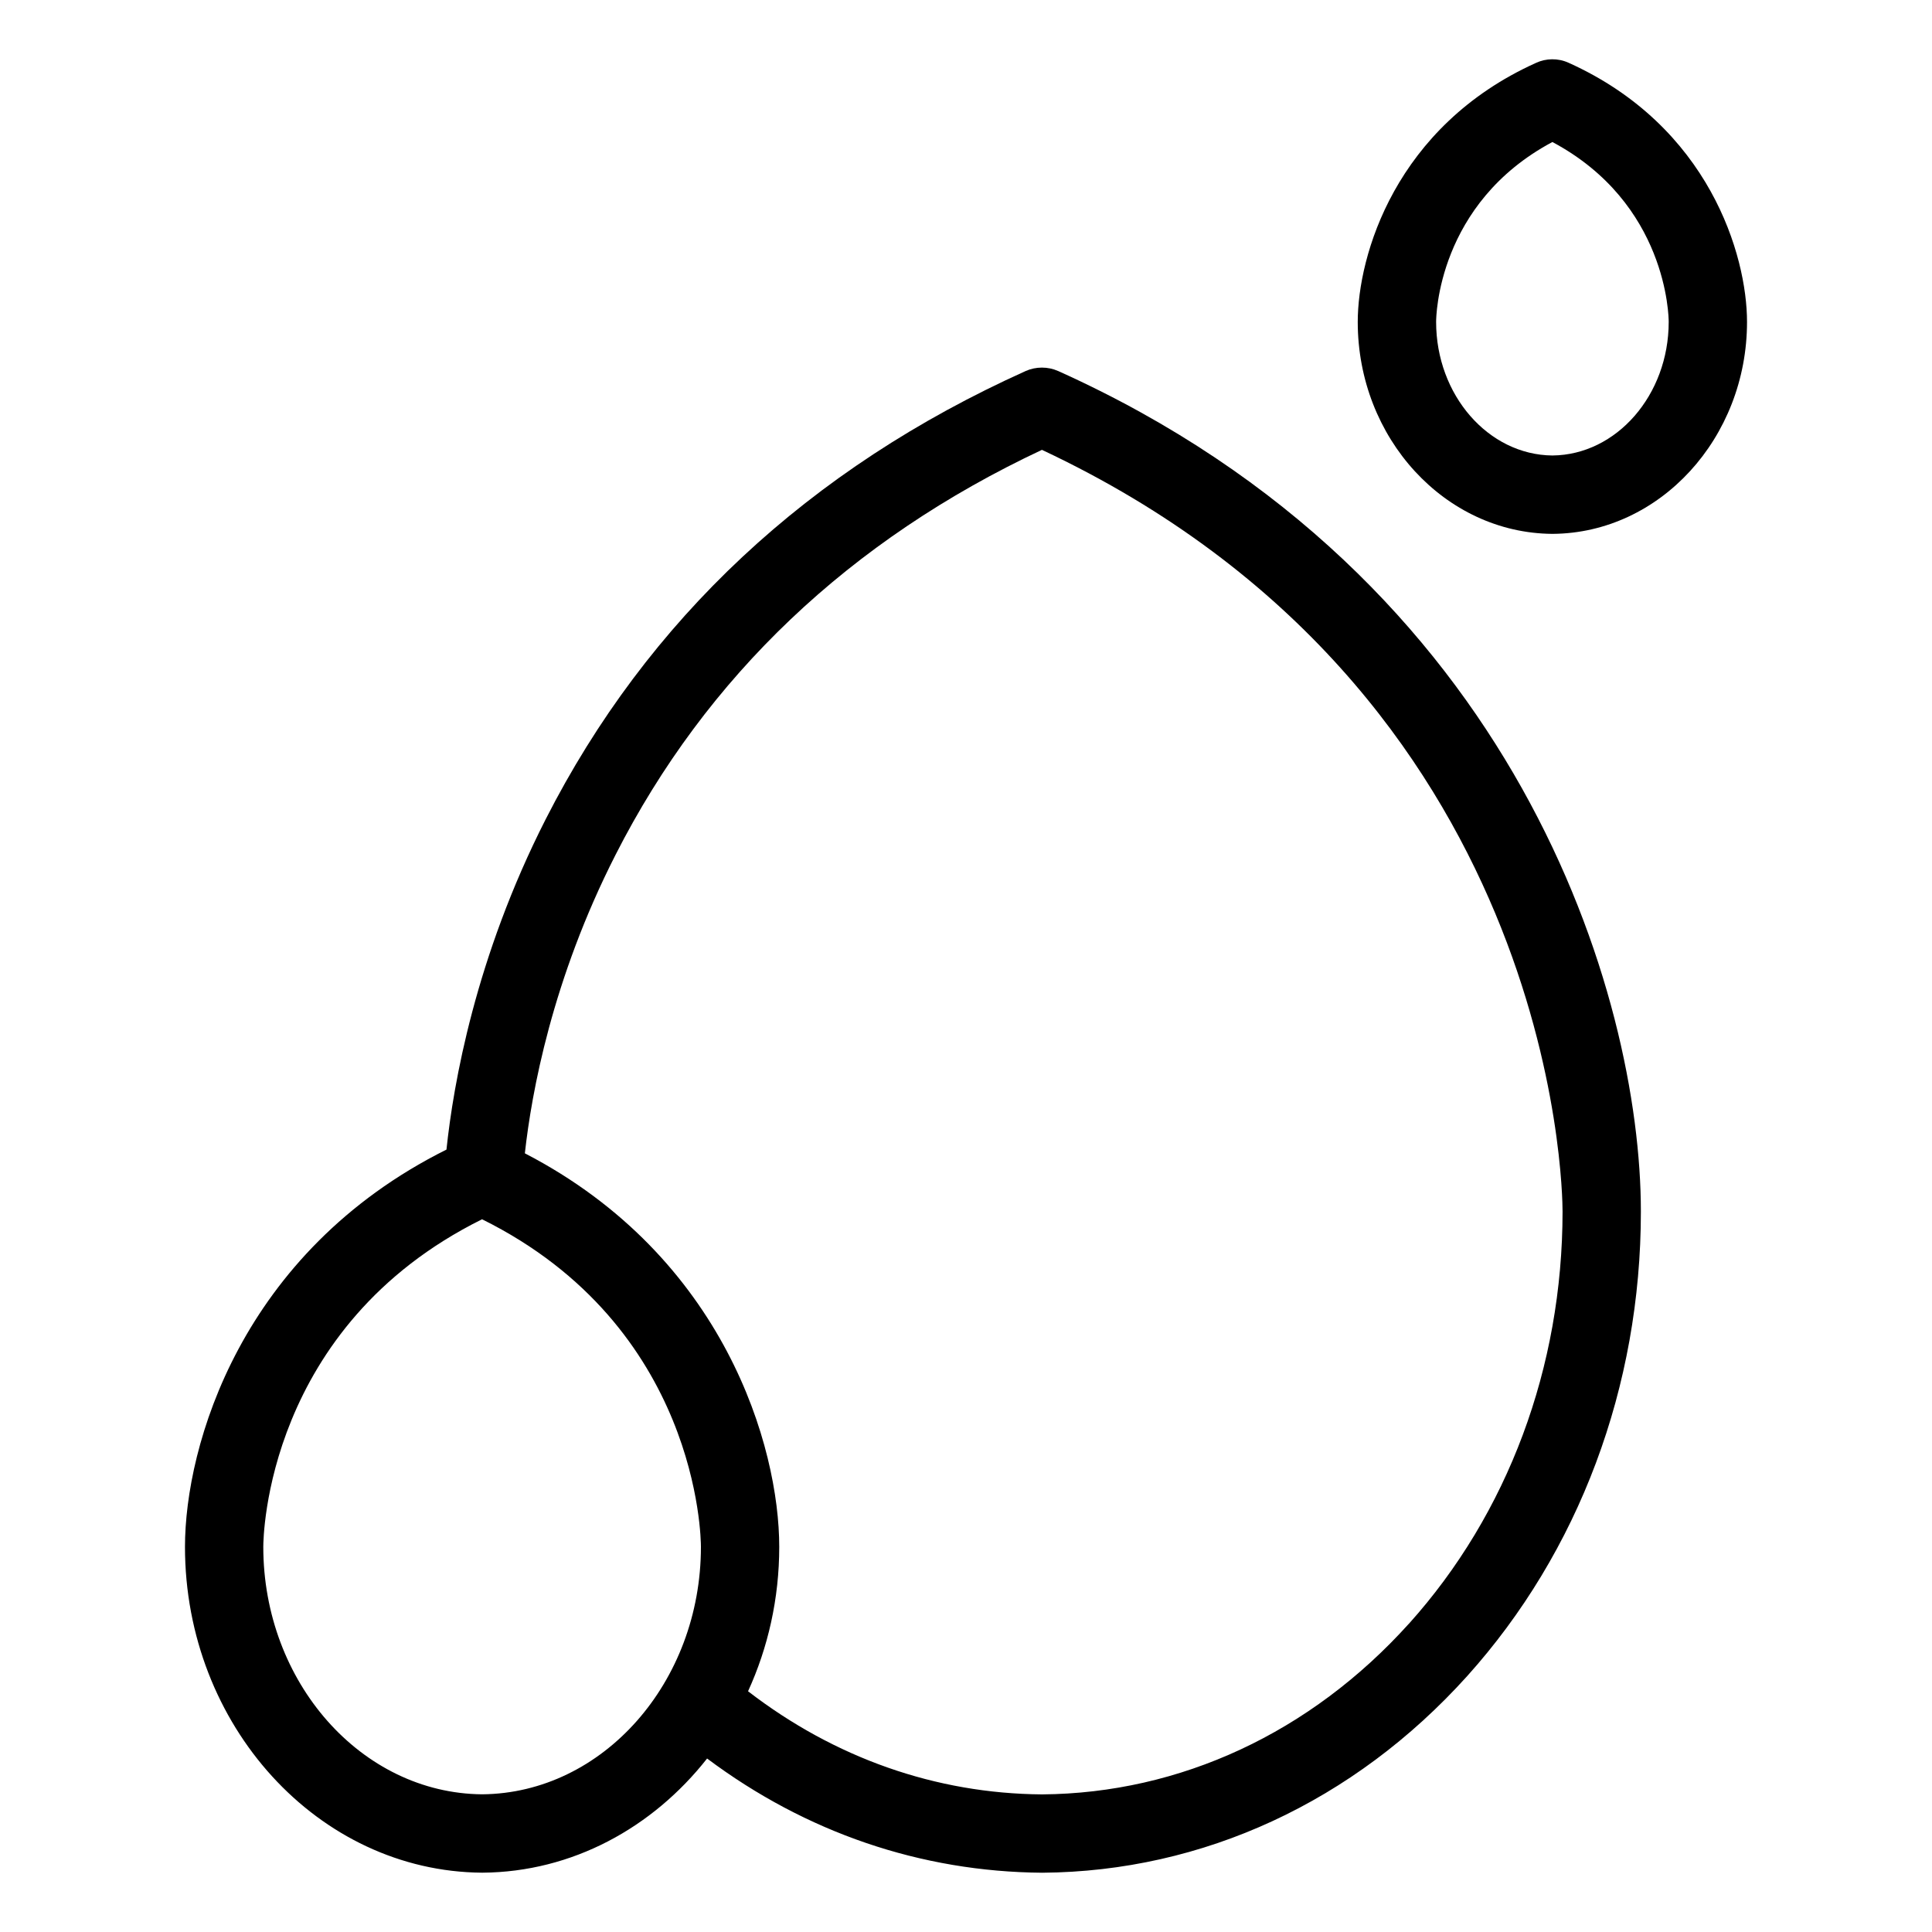
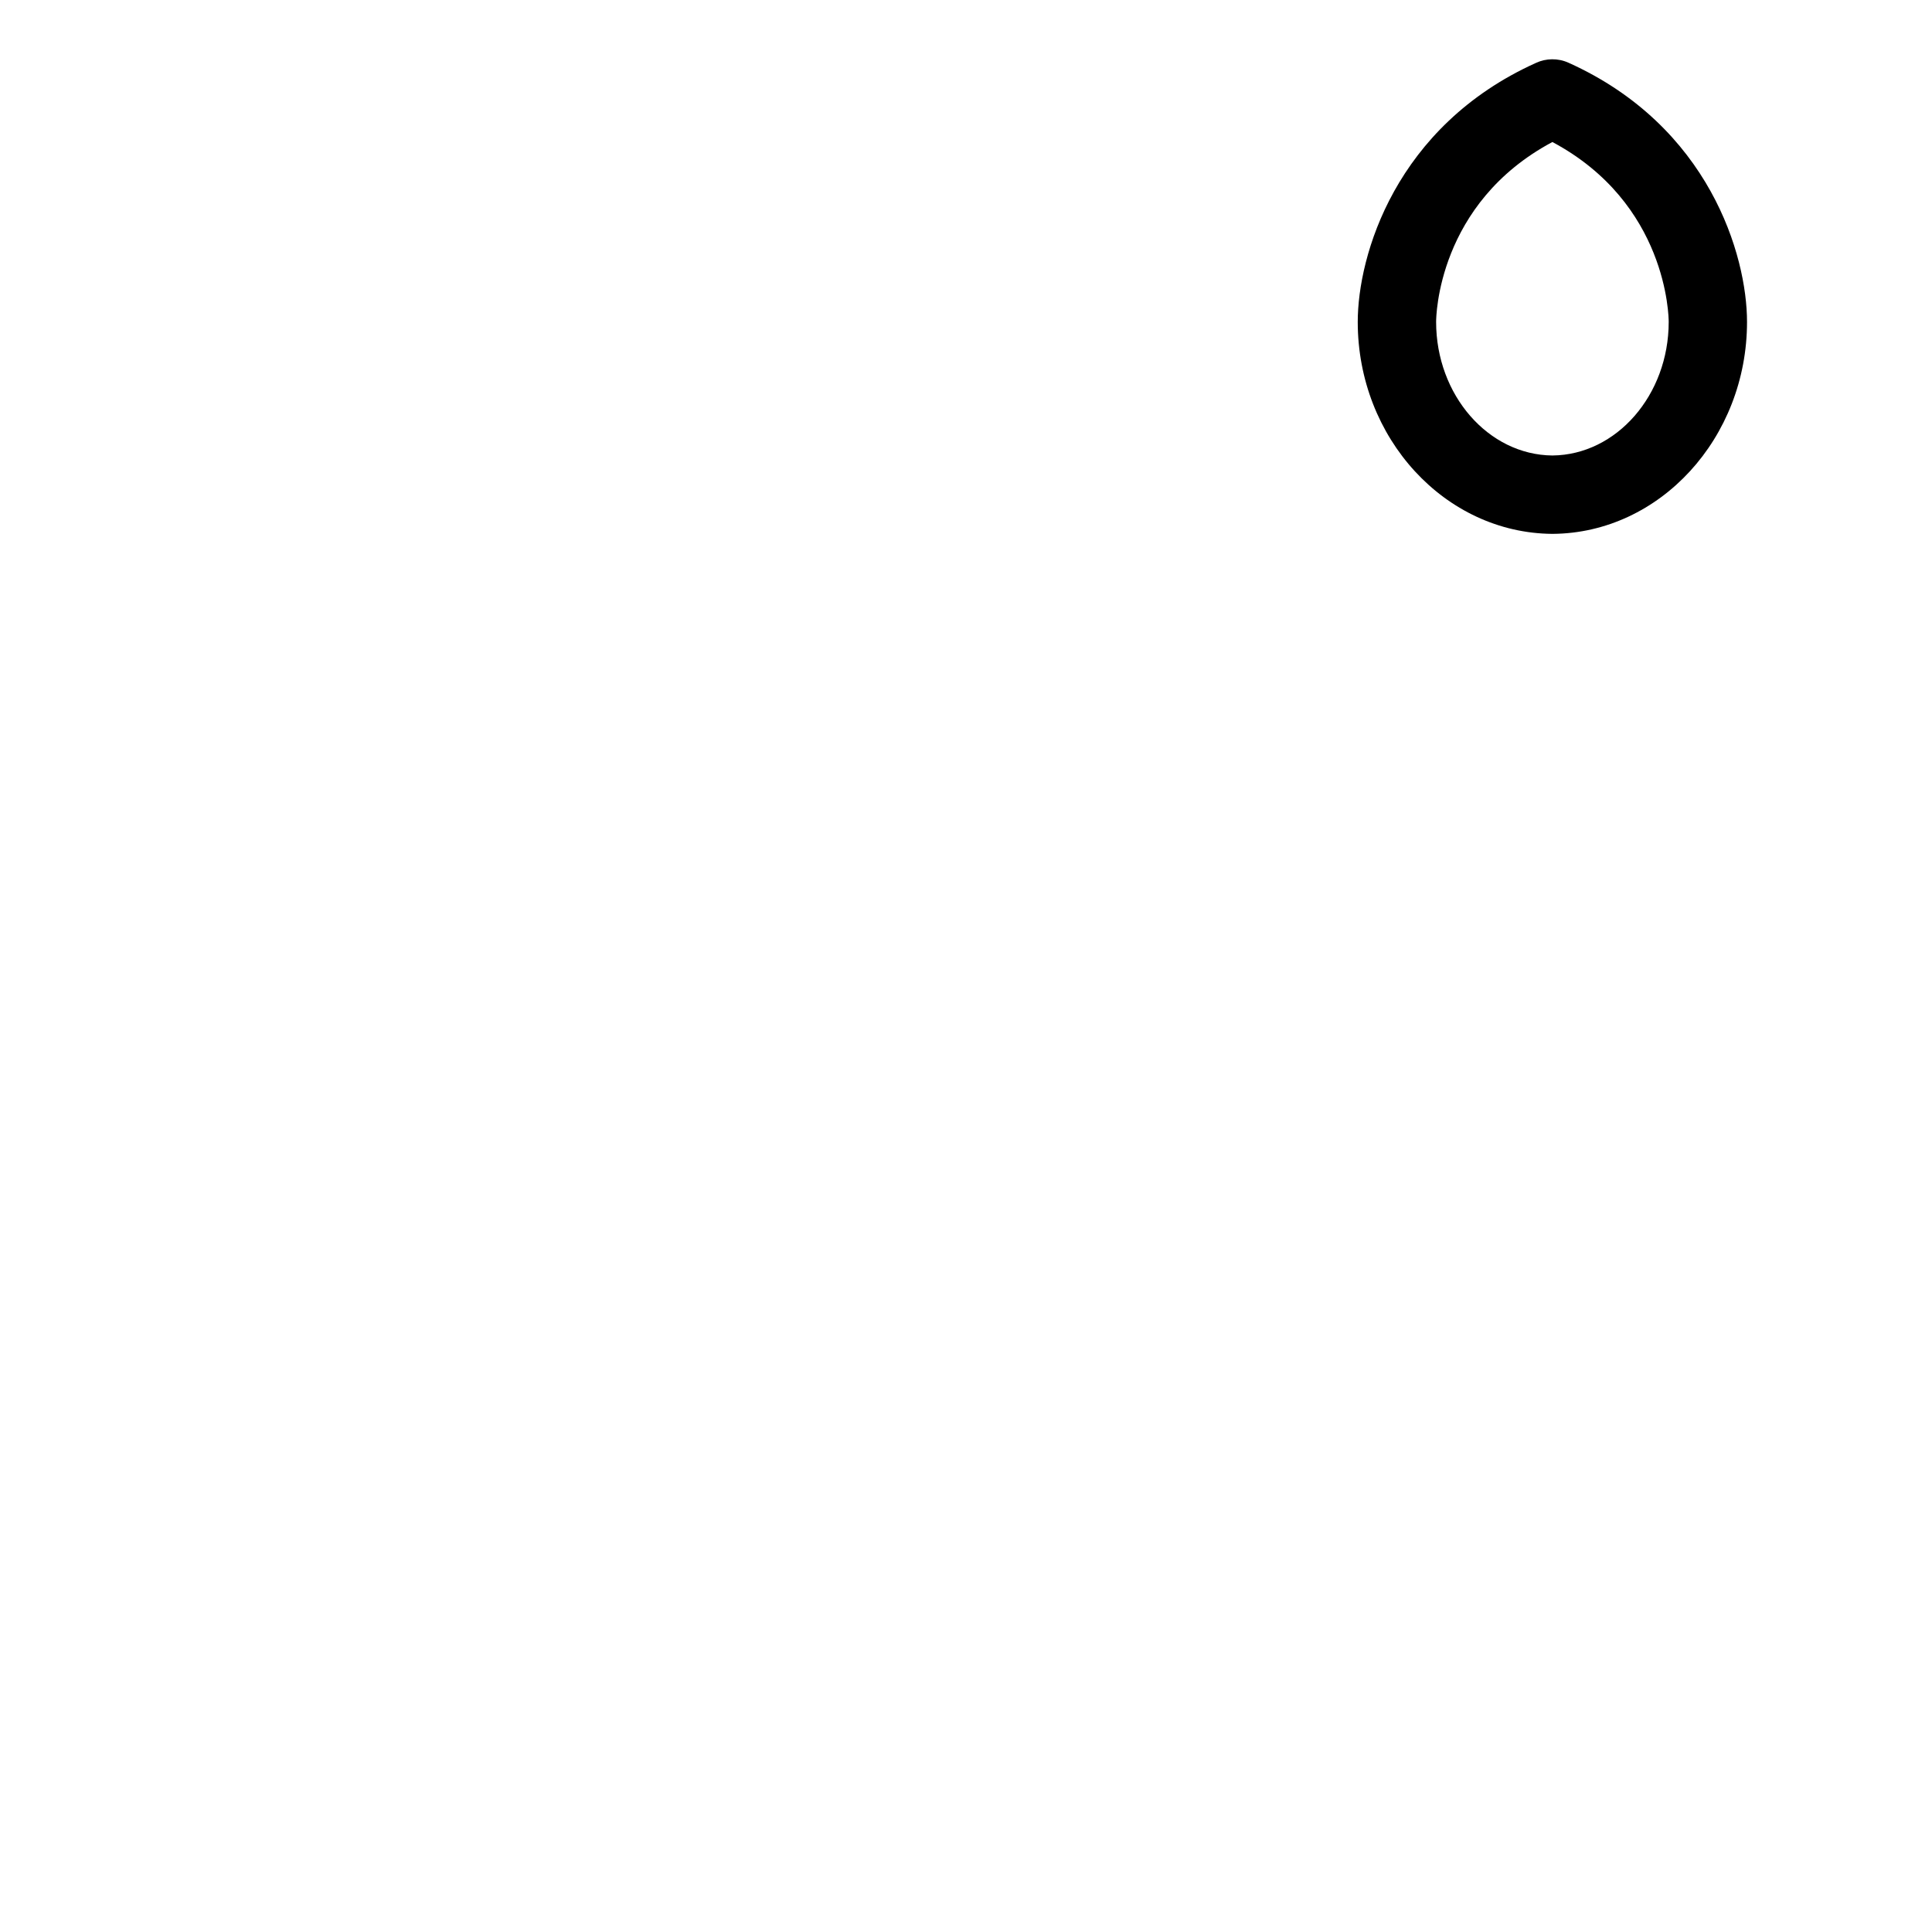
<svg xmlns="http://www.w3.org/2000/svg" fill="#000000" width="800px" height="800px" version="1.1" viewBox="144 144 512 512">
  <g>
-     <path d="m424.4 242.32c-2.672-1.203-5.891-1.203-8.574 0-57.465 25.875-100.27 65.852-127.23 118.82-18.605 36.586-24.449 70.105-26.277 87.512-54.531 27.207-69.297 78.539-69.297 105.28 0 47.301 35.285 86.031 78.734 86.348h0.012 0.082c23.785-0.168 45.105-11.898 59.539-30.258 26.164 19.582 56.582 30.023 88.832 30.27 42.598-0.316 82.562-18.809 112.55-52.059 29.703-33.02 46.078-76.762 46.078-123.17-0.008-56.922-32.535-167.88-154.45-222.75zm-152.64 377.19c-31.977-0.277-57.984-29.68-57.984-65.59 0-2.418 0.676-58.375 57.977-86.801 57.32 28.414 58 84.371 58 86.801 0.004 35.918-26.004 65.328-57.992 65.59zm245.58-45.18c-26.027 28.867-60.578 44.918-97.168 45.203-28.203-0.211-54.969-9.648-77.93-27.332 5.281-11.543 8.266-24.535 8.266-38.27 0-26.418-14.434-76.852-67.414-104.29 1.785-16.125 7.246-46.129 24.012-79.066 24.082-47.348 62.094-83.445 113.02-107.36 136.39 64.051 137.97 196.21 137.97 201.86-0.016 41.258-14.484 80.07-40.754 109.27z" />
    <path d="m559.66 160.62c-2.766-1.246-5.914-1.203-8.621 0.051-37.273 16.828-47.223 51.062-47.223 68.648 0 30.762 23.094 55.953 51.57 56.16h0.012 0.086c28.395-0.207 51.496-25.398 51.496-56.16 0-17.609-9.969-51.887-47.32-68.699zm-4.258 104.09c-17.004-0.16-30.816-16.035-30.816-35.398 0-1.336 0.359-31.414 30.812-47.676 30.461 16.258 30.824 46.34 30.824 47.676 0 19.367-13.82 35.238-30.82 35.398z" />
  </g>
</svg>